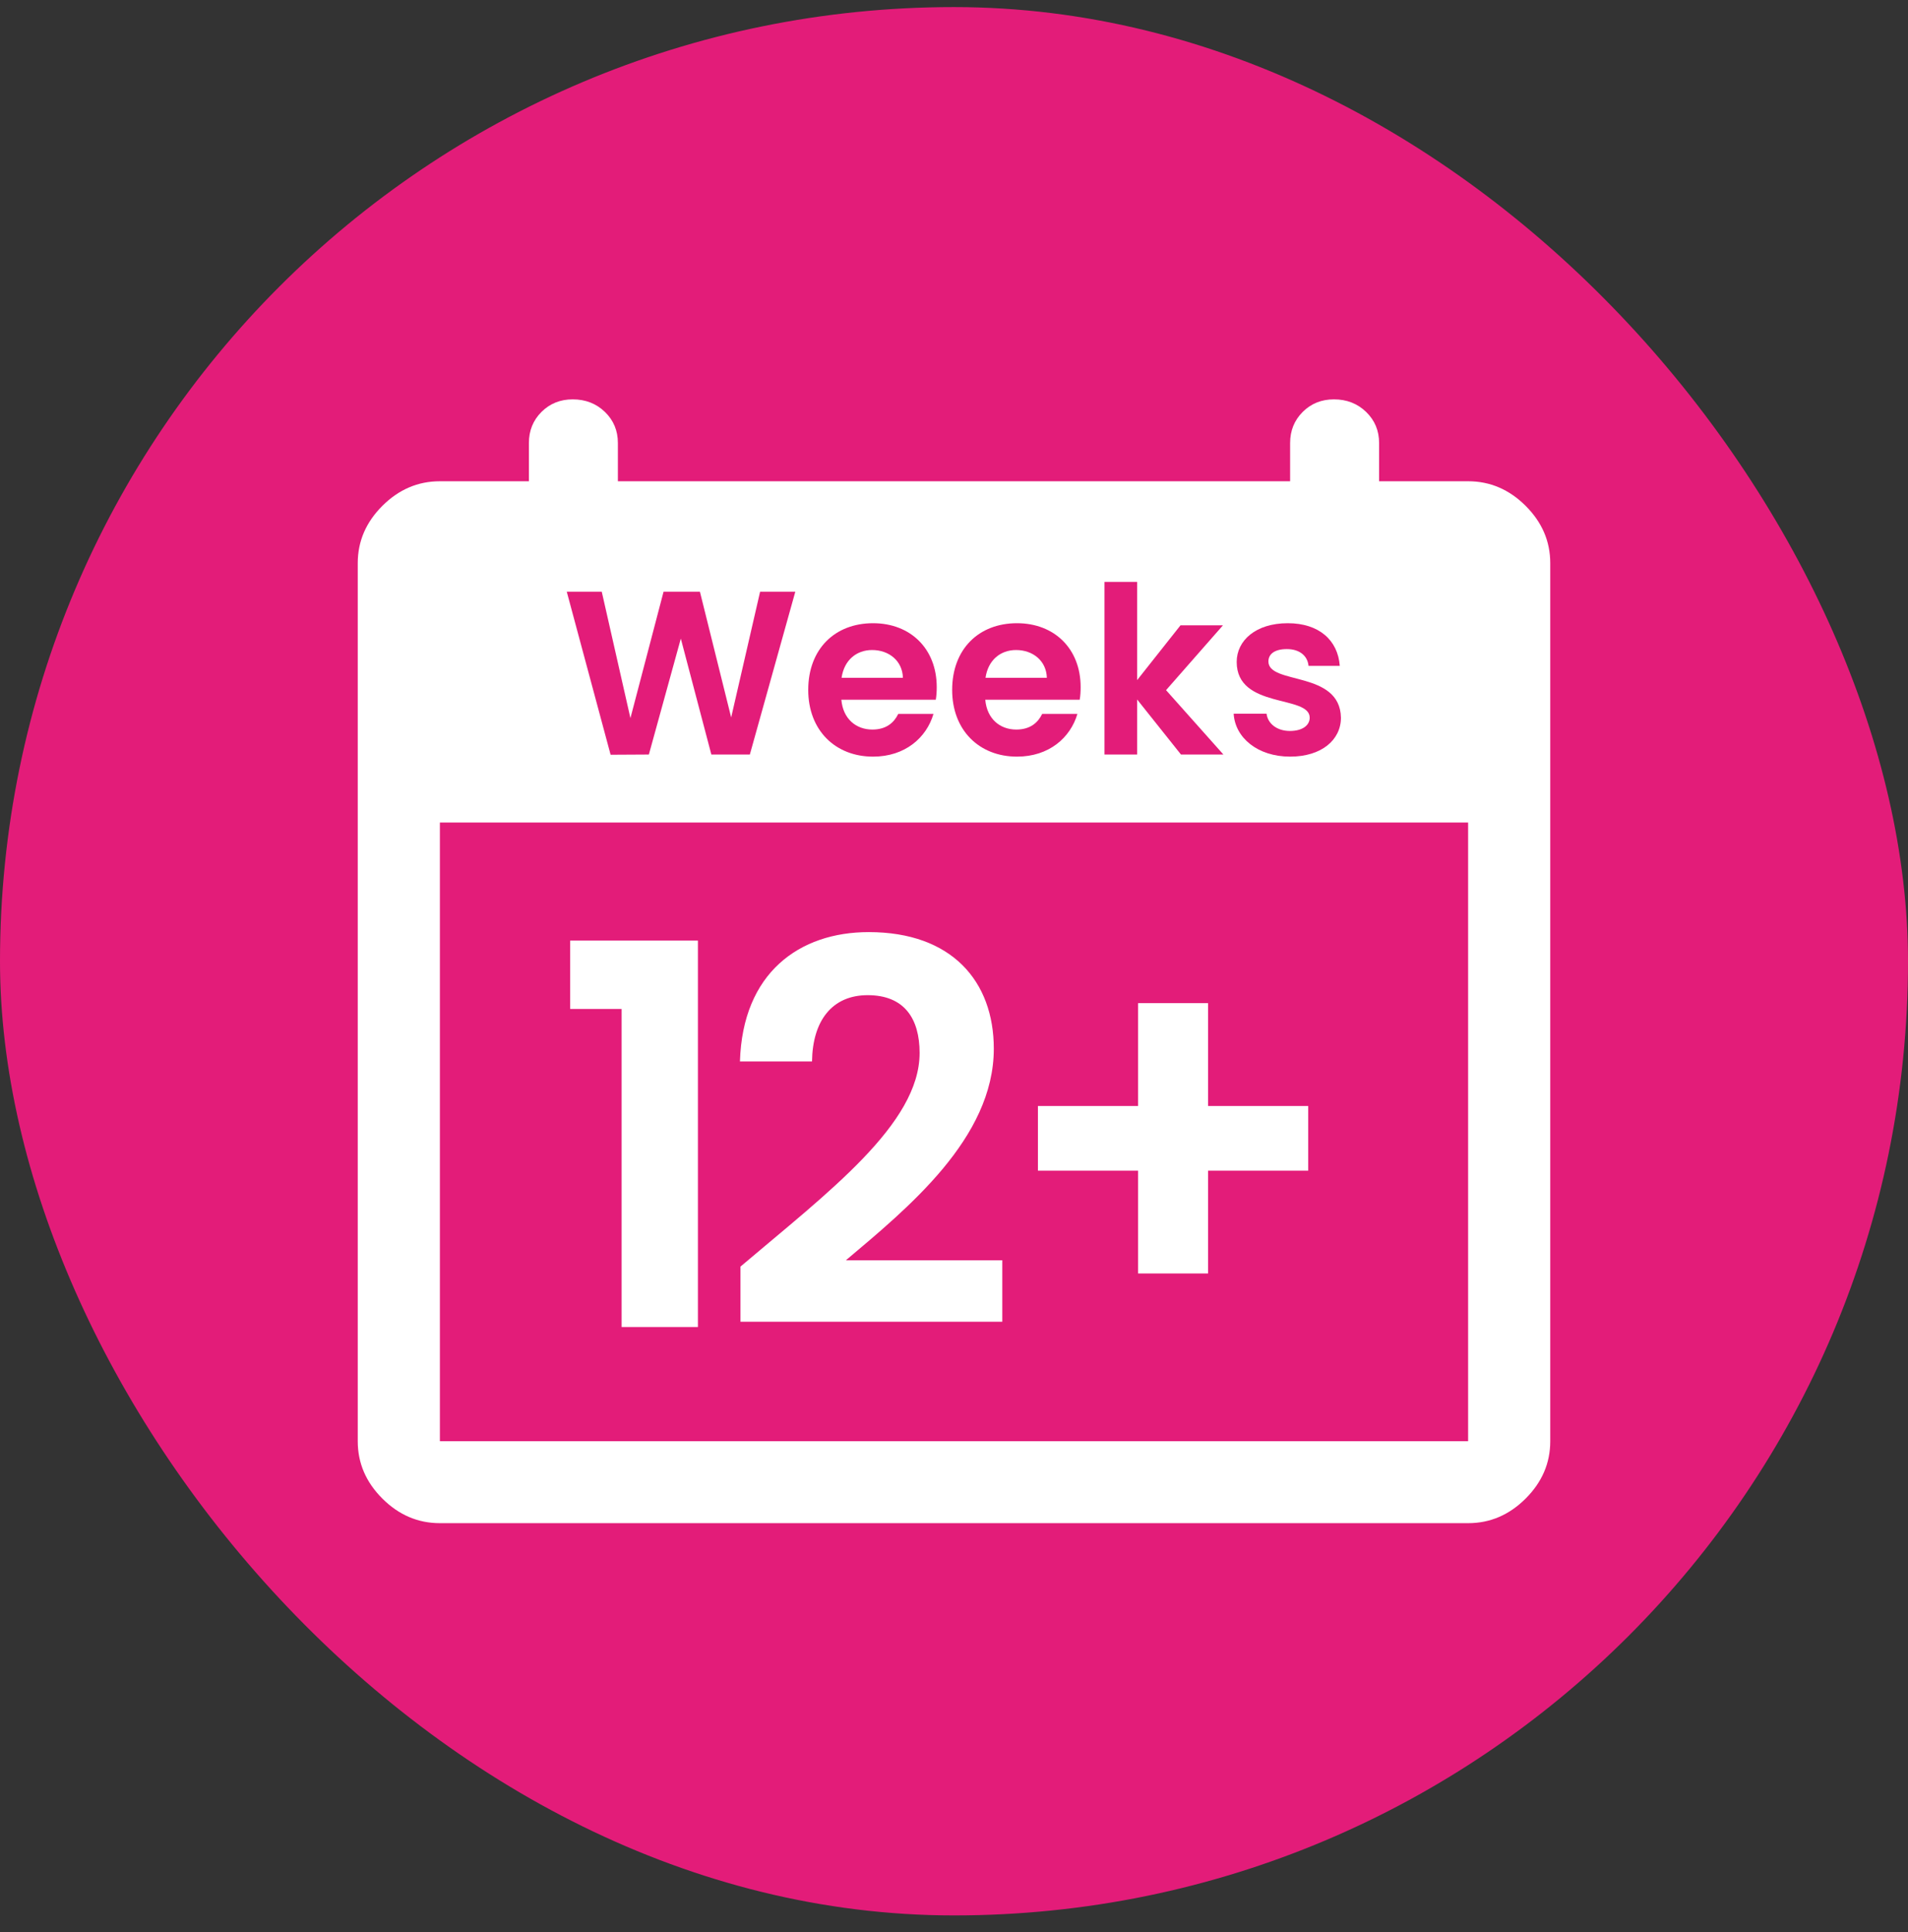
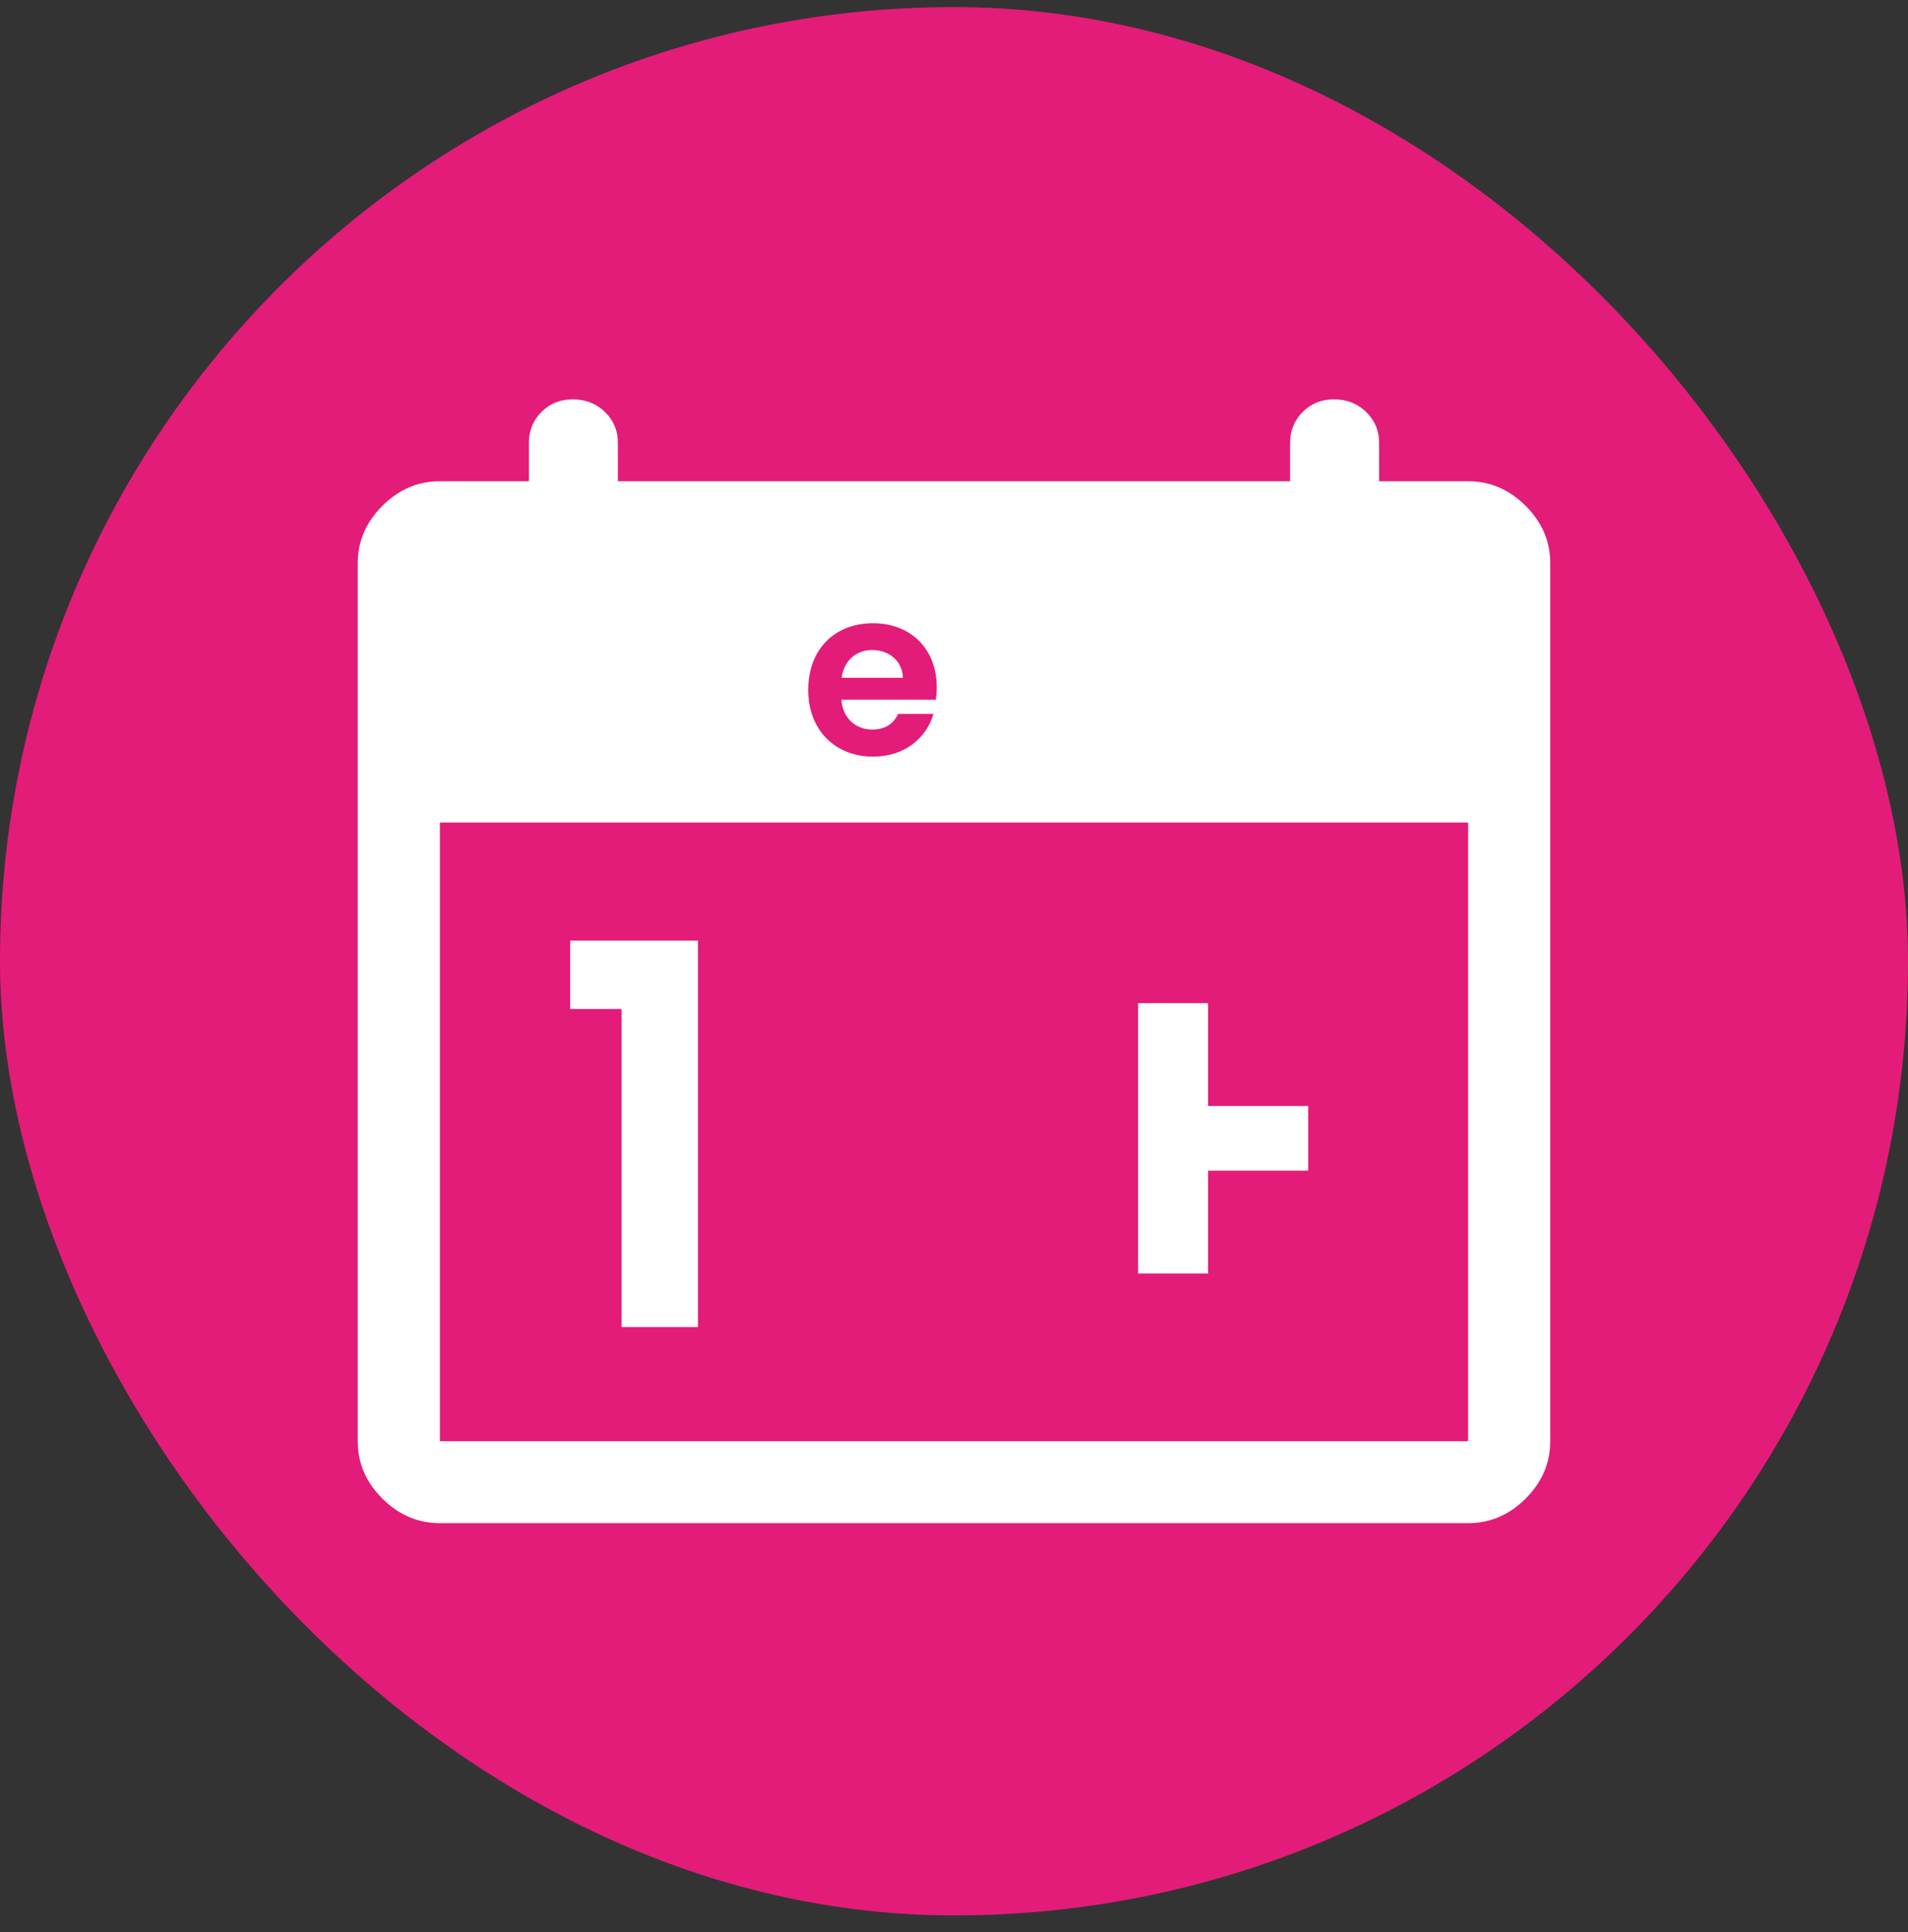
<svg xmlns="http://www.w3.org/2000/svg" width="80" height="81" viewBox="0 0 80 81" fill="none">
  <rect x="0" y="0" width="80" height="81" fill="#333333" stroke="none" />
  <rect y="0.297" width="80" height="80" rx="40" fill="#E31C79" />
  <path d="M18.444 63.853C17.526 63.853 16.722 63.51 16.033 62.823C15.344 62.136 15 61.335 15 60.419V23.608C15 22.693 15.344 21.892 16.033 21.205C16.722 20.518 17.526 20.175 18.444 20.175H22.176V18.573C22.176 18.054 22.352 17.619 22.704 17.268C23.056 16.917 23.492 16.742 24.013 16.742C24.549 16.742 24.999 16.917 25.363 17.268C25.726 17.619 25.907 18.054 25.907 18.573V20.175H54.093V18.573C54.093 18.054 54.269 17.619 54.621 17.268C54.973 16.917 55.409 16.742 55.93 16.742C56.467 16.742 56.916 16.917 57.279 17.268C57.642 17.619 57.824 18.054 57.824 18.573V20.175H61.556C62.474 20.175 63.278 20.518 63.967 21.205C64.656 21.892 65 22.693 65 23.608V60.419C65 61.335 64.656 62.136 63.967 62.823C63.278 63.51 62.474 63.853 61.556 63.853H18.444ZM18.444 60.419H61.556V34.481H18.444V60.419Z" fill="white" />
-   <path d="M25.602 31.64L23.764 24.806H25.231L26.433 30.105L27.822 24.806H29.347L30.657 30.076L31.87 24.806H33.346L31.44 31.631H29.826L28.546 26.771L27.206 31.631L25.602 31.64Z" fill="#E31C79" />
  <path d="M36.567 27.25C35.912 27.25 35.394 27.671 35.286 28.414H37.858C37.838 27.7 37.271 27.25 36.567 27.25ZM39.139 29.929C38.846 30.927 37.946 31.719 36.606 31.719C35.032 31.719 33.888 30.623 33.888 28.922C33.888 27.211 35.003 26.126 36.606 26.126C38.171 26.126 39.276 27.192 39.276 28.805C39.276 28.981 39.266 29.157 39.237 29.333H35.277C35.345 30.135 35.893 30.584 36.577 30.584C37.164 30.584 37.486 30.291 37.662 29.929H39.139Z" fill="#E31C79" />
-   <path d="M42.602 27.25C41.947 27.25 41.429 27.671 41.321 28.414H43.893C43.873 27.7 43.306 27.25 42.602 27.25ZM45.174 29.929C44.88 30.927 43.981 31.719 42.641 31.719C41.067 31.719 39.923 30.623 39.923 28.922C39.923 27.211 41.038 26.126 42.641 26.126C44.206 26.126 45.31 27.192 45.31 28.805C45.31 28.981 45.301 29.157 45.271 29.333H41.311C41.38 30.135 41.927 30.584 42.612 30.584C43.199 30.584 43.521 30.291 43.697 29.929H45.174Z" fill="#E31C79" />
-   <path d="M46.31 31.631V24.395H47.678V28.512L49.497 26.214H51.277L48.891 28.932L51.296 31.631H49.517L47.678 29.323V31.631H46.31Z" fill="#E31C79" />
-   <path d="M56.224 30.086C56.224 31.015 55.413 31.719 54.093 31.719C52.733 31.719 51.785 30.927 51.726 29.919H53.105C53.154 30.33 53.535 30.643 54.083 30.643C54.621 30.643 54.914 30.399 54.914 30.086C54.914 29.118 51.853 29.734 51.853 27.749C51.853 26.849 52.655 26.126 53.995 26.126C55.305 26.126 56.097 26.84 56.175 27.915H54.865C54.826 27.495 54.493 27.211 53.956 27.211C53.447 27.211 53.183 27.416 53.183 27.729C53.183 28.717 56.185 28.101 56.224 30.086Z" fill="#E31C79" />
  <path d="M26.063 55.631V42.297H23.907V39.431H29.263V55.631H26.063Z" fill="white" />
-   <path d="M31.047 55.408V53.097C34.714 49.986 38.558 47.12 38.558 44.142C38.558 42.697 37.914 41.719 36.381 41.719C34.892 41.719 34.069 42.786 34.047 44.497H31.025C31.136 40.786 33.514 39.075 36.425 39.075C39.914 39.075 41.669 41.142 41.669 43.964C41.669 47.719 38.047 50.653 35.469 52.831H42.025V55.408H31.047Z" fill="white" />
-   <path d="M47.719 42.053H50.652V46.364H54.852V49.075H50.652V53.386H47.719V49.075H43.519V46.364H47.719V42.053Z" fill="white" />
+   <path d="M47.719 42.053H50.652V46.364H54.852V49.075H50.652V53.386H47.719V49.075V46.364H47.719V42.053Z" fill="white" />
</svg>